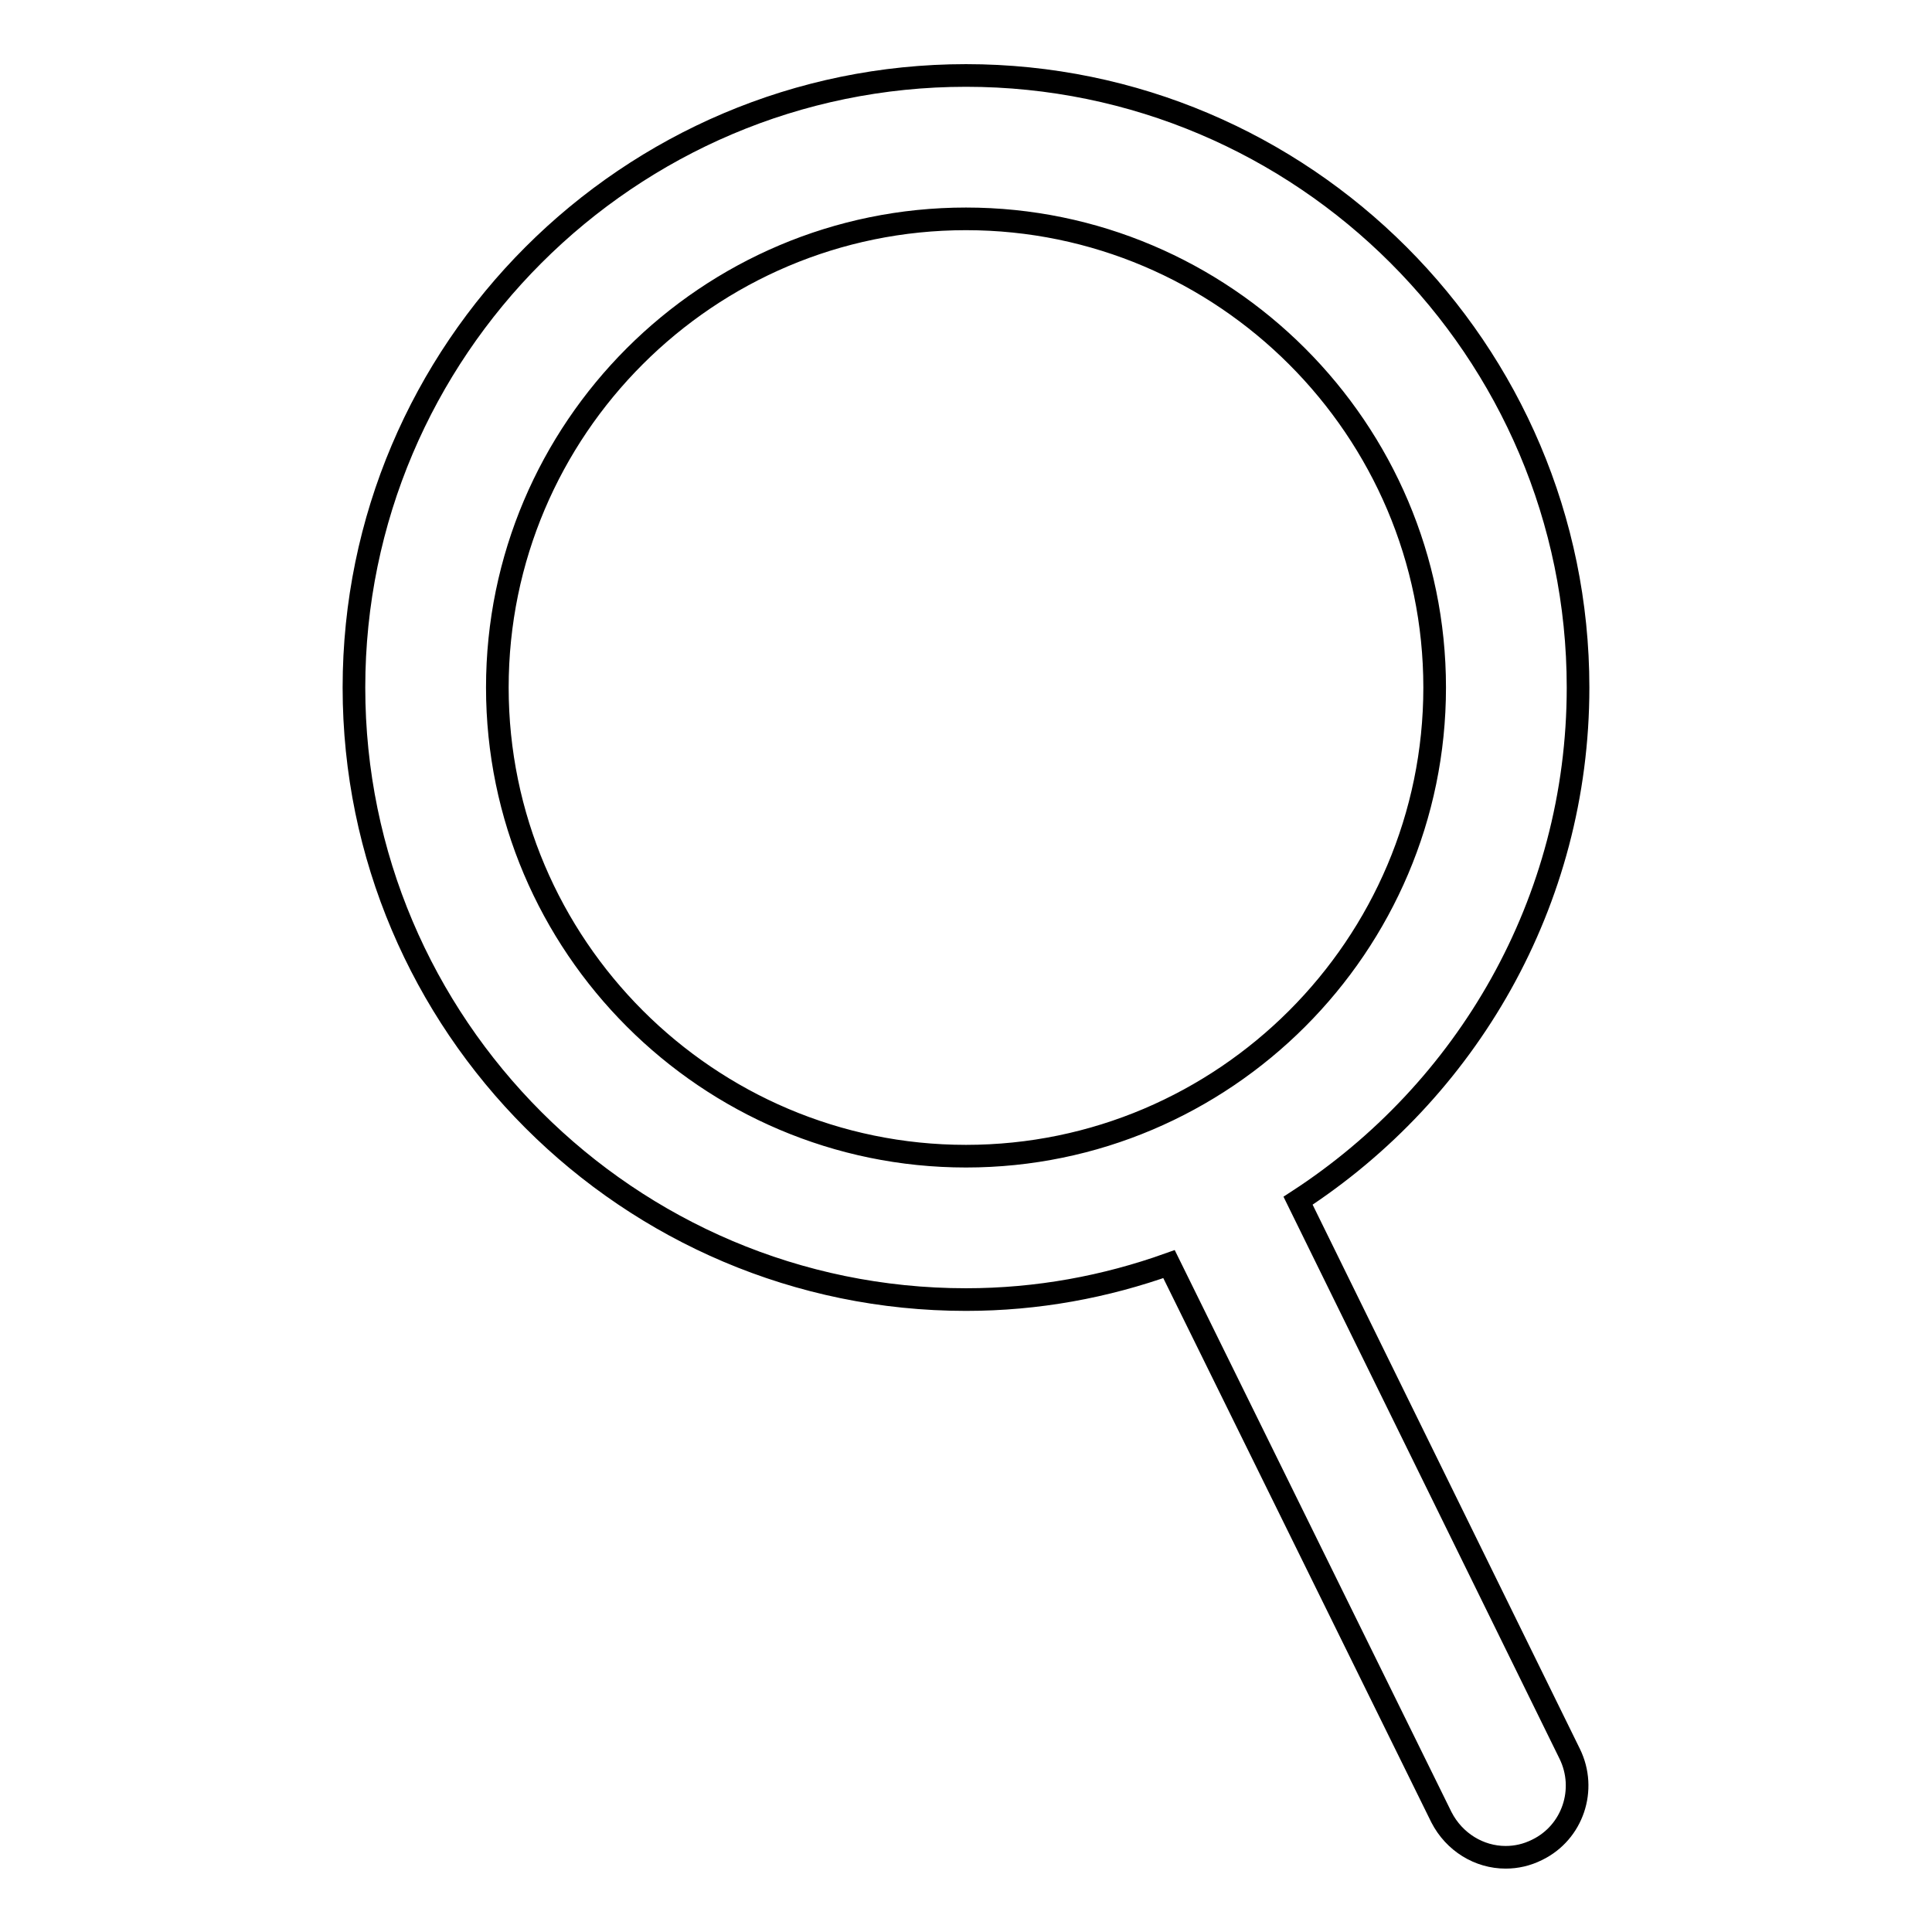
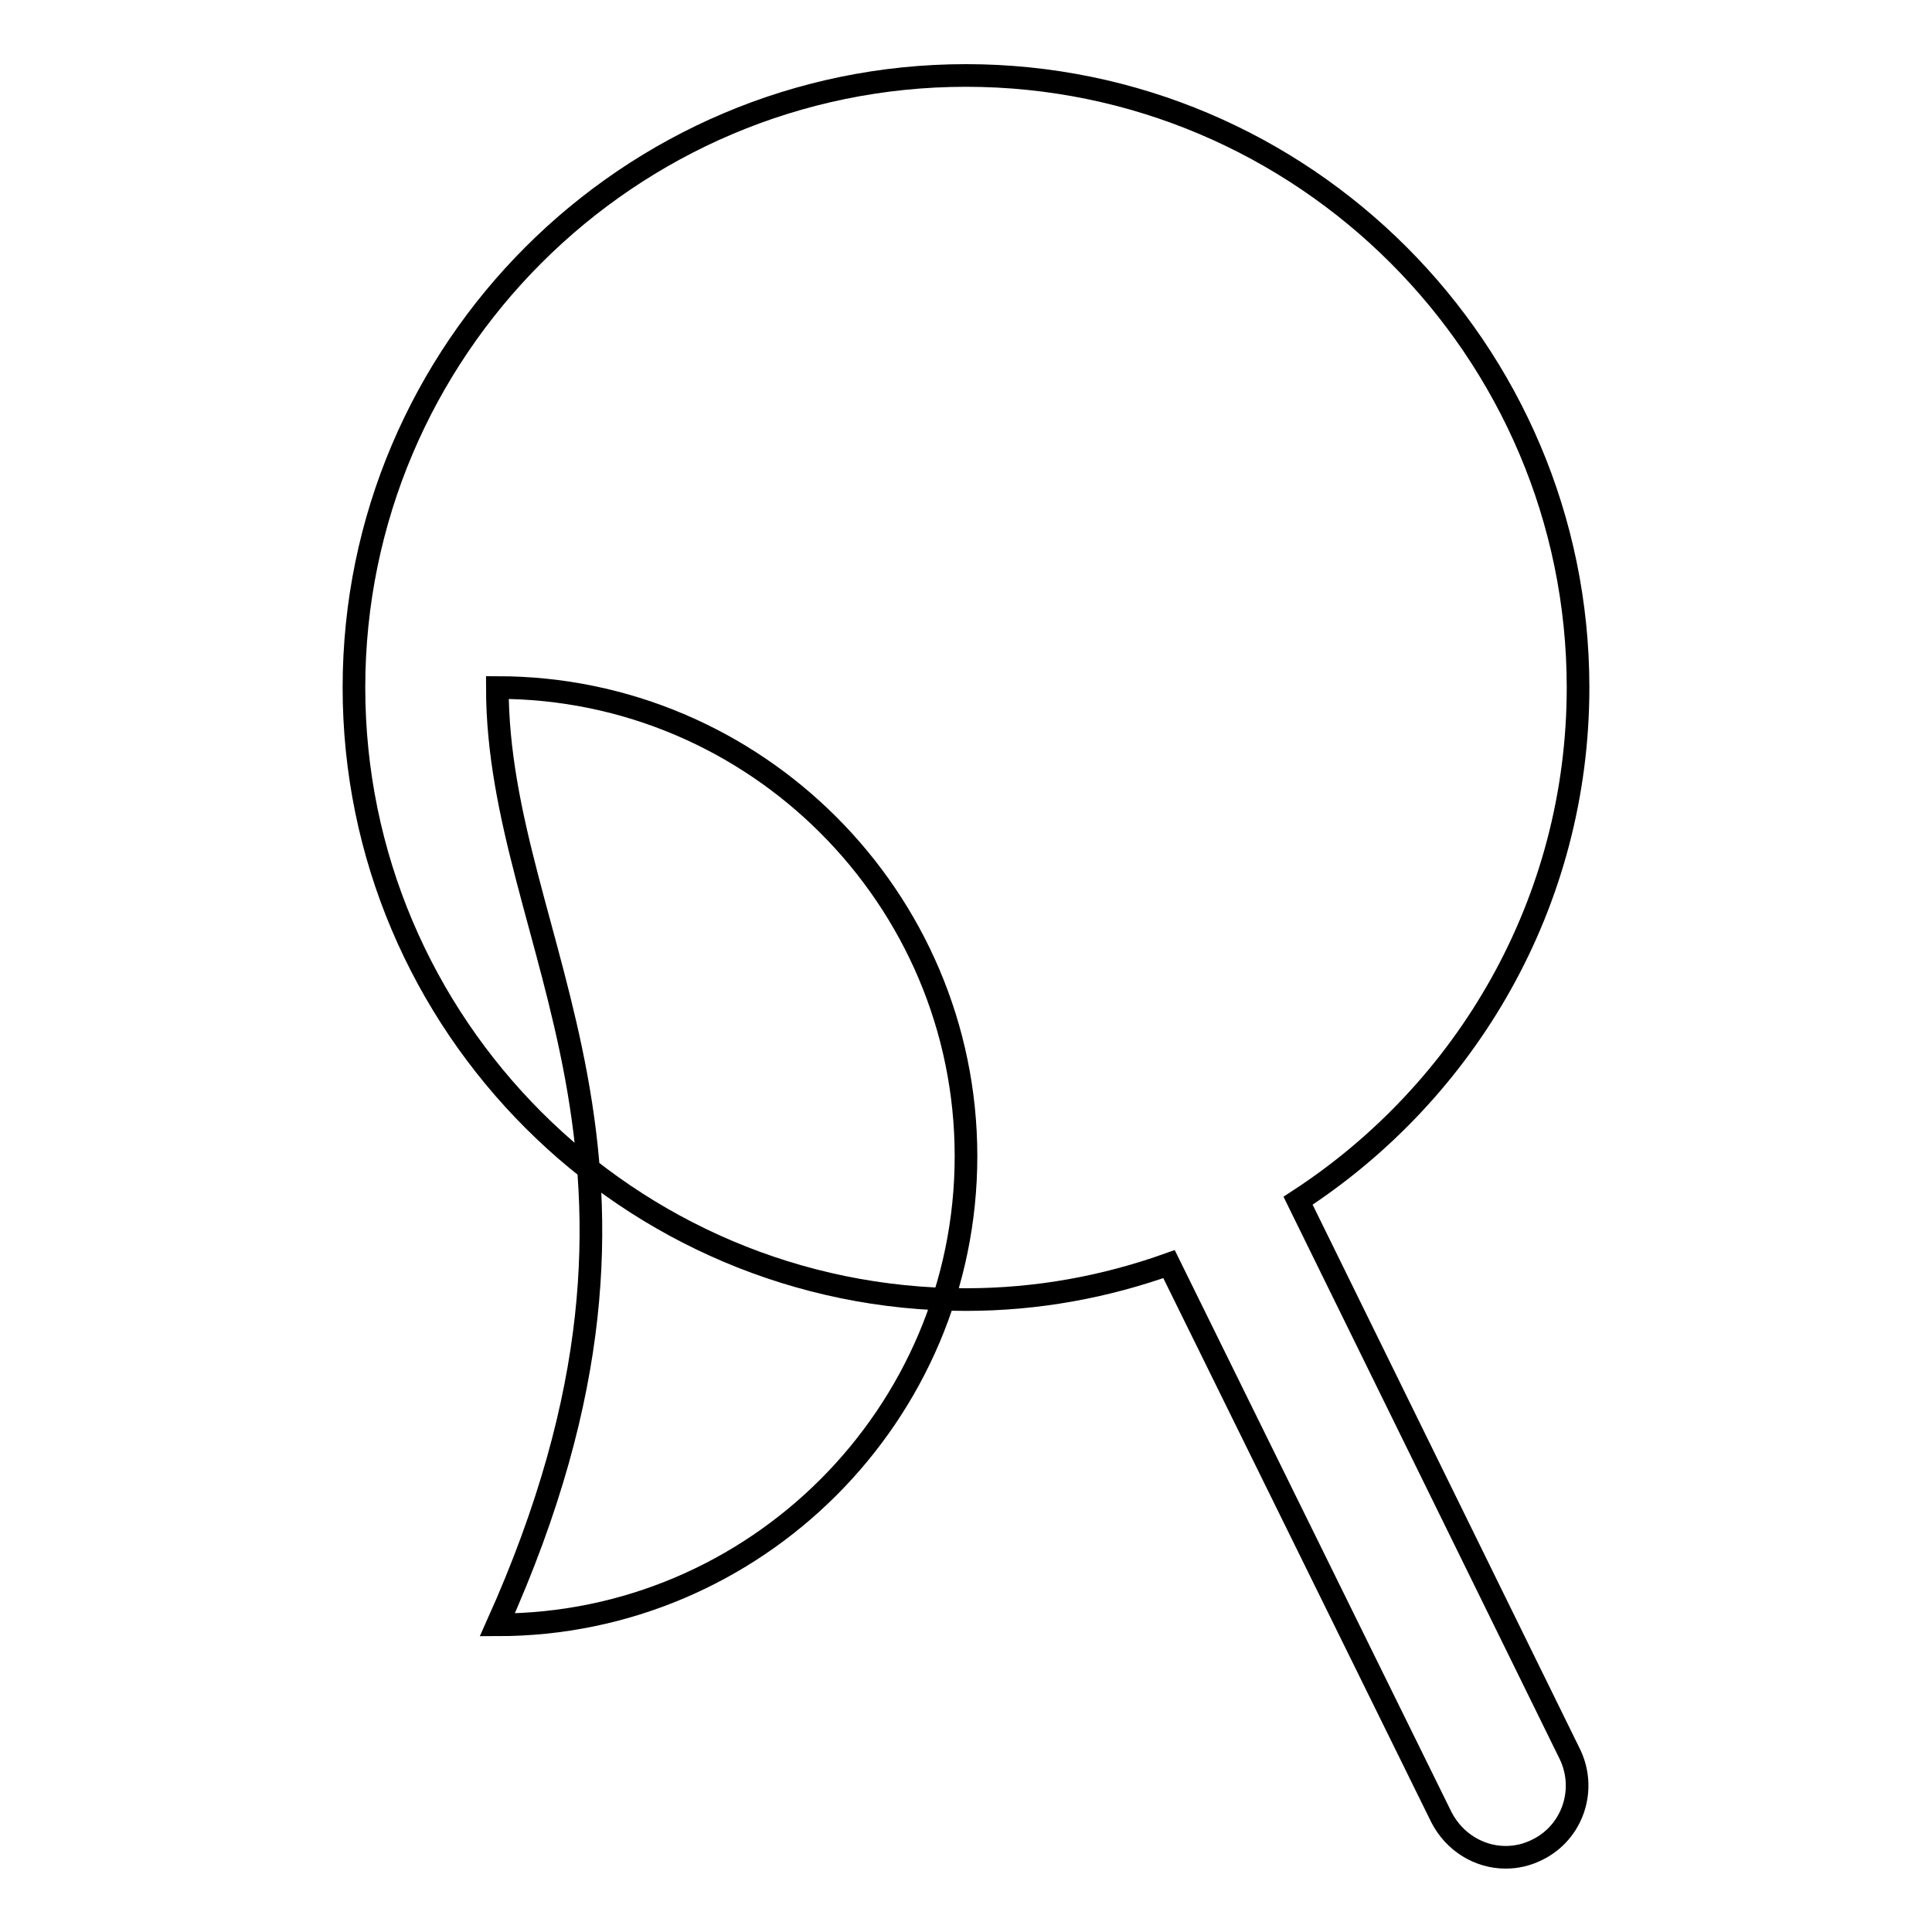
<svg xmlns="http://www.w3.org/2000/svg" version="1.1" x="0px" y="0px" viewBox="0 0 256 256" enable-background="new 0 0 256 256" xml:space="preserve">
  <g>
    <g>
-       <path stroke-width="3" fill-opacity="0" stroke="#000000" d="M172,159.1c22.3-14.5,37.1-39.5,37.1-68c0-44.7-36.4-81.1-81.1-81.1c-44.7,0-81.1,36.4-81.1,81.1c0,44.7,36.4,81.1,81.1,81.1c9.5,0,18.5-1.7,26.9-4.7l36.1,73.3c1.7,3.3,5,5.3,8.5,5.3c1.4,0,2.8-0.3,4.2-1c4.7-2.3,6.6-8,4.3-12.7L172,159.1z M65.9,91.1C65.9,56.8,93.8,29,128,29c34.2,0,62.1,27.9,62.1,62.1c0,34.2-27.9,62.1-62.1,62.1C93.8,153.2,65.9,125.3,65.9,91.1z" />
+       <path stroke-width="3" fill-opacity="0" stroke="#000000" d="M172,159.1c22.3-14.5,37.1-39.5,37.1-68c0-44.7-36.4-81.1-81.1-81.1c-44.7,0-81.1,36.4-81.1,81.1c0,44.7,36.4,81.1,81.1,81.1c9.5,0,18.5-1.7,26.9-4.7l36.1,73.3c1.7,3.3,5,5.3,8.5,5.3c1.4,0,2.8-0.3,4.2-1c4.7-2.3,6.6-8,4.3-12.7L172,159.1z M65.9,91.1c34.2,0,62.1,27.9,62.1,62.1c0,34.2-27.9,62.1-62.1,62.1C93.8,153.2,65.9,125.3,65.9,91.1z" />
    </g>
  </g>
</svg>